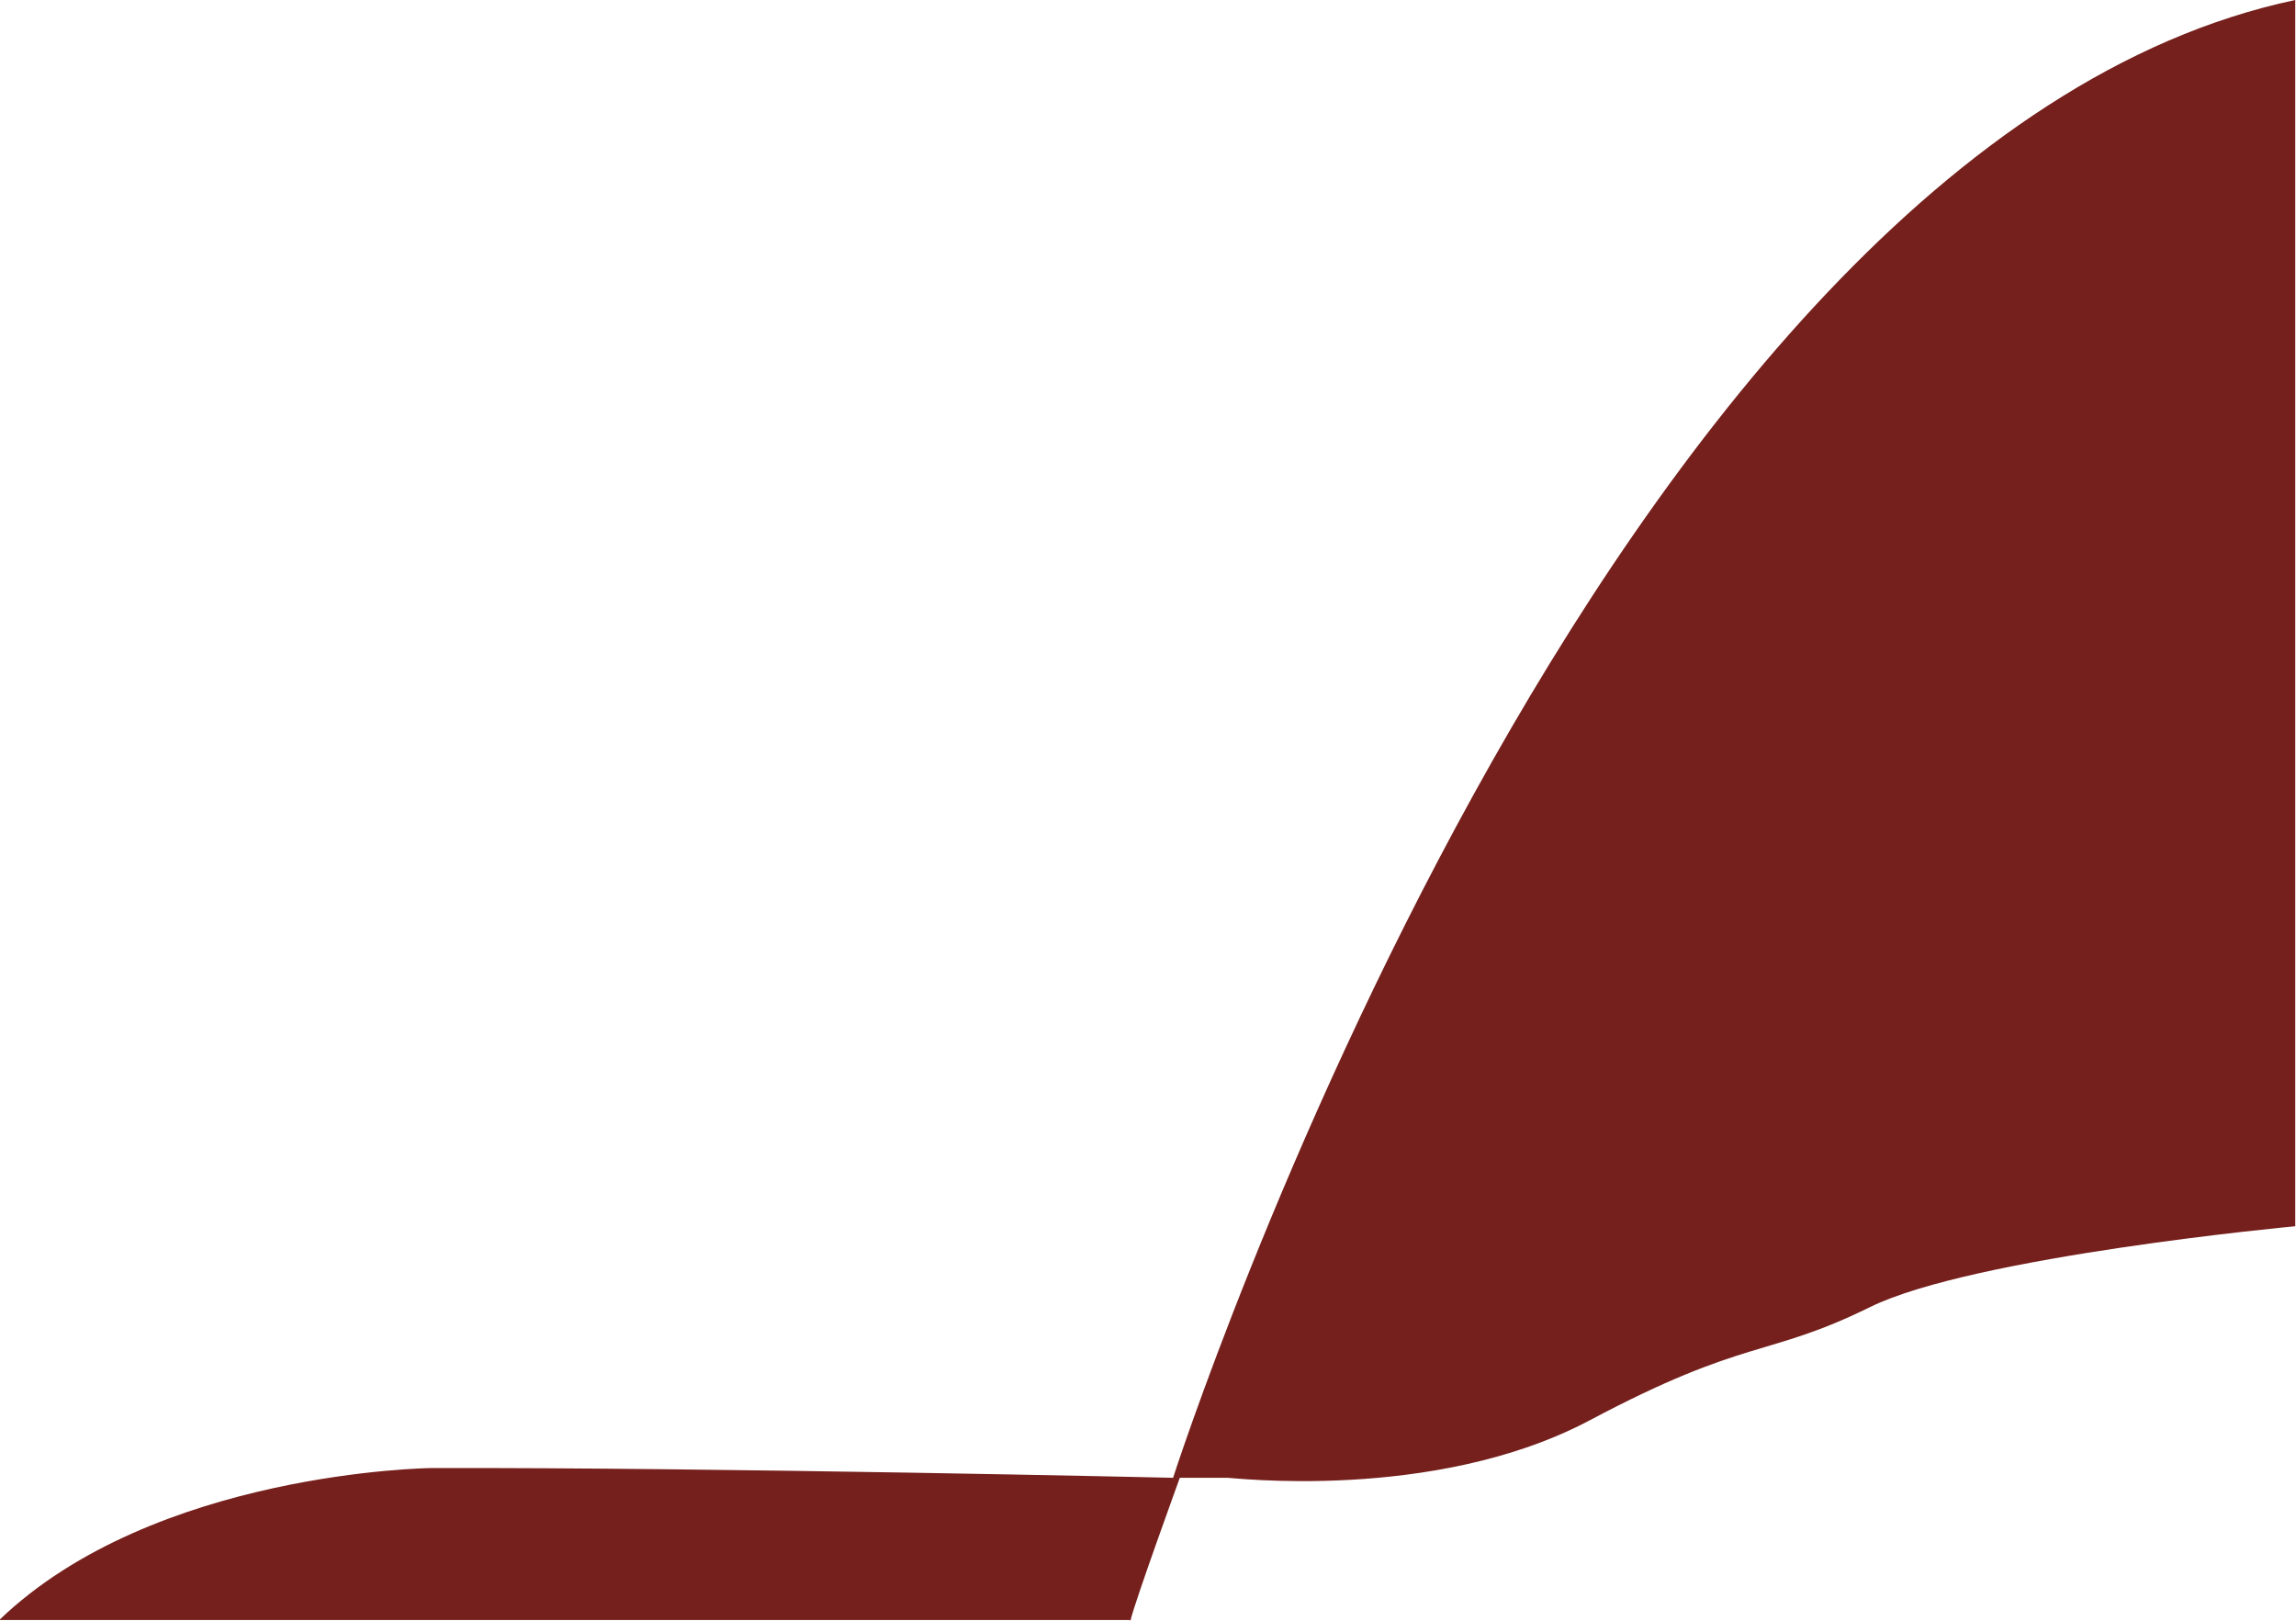
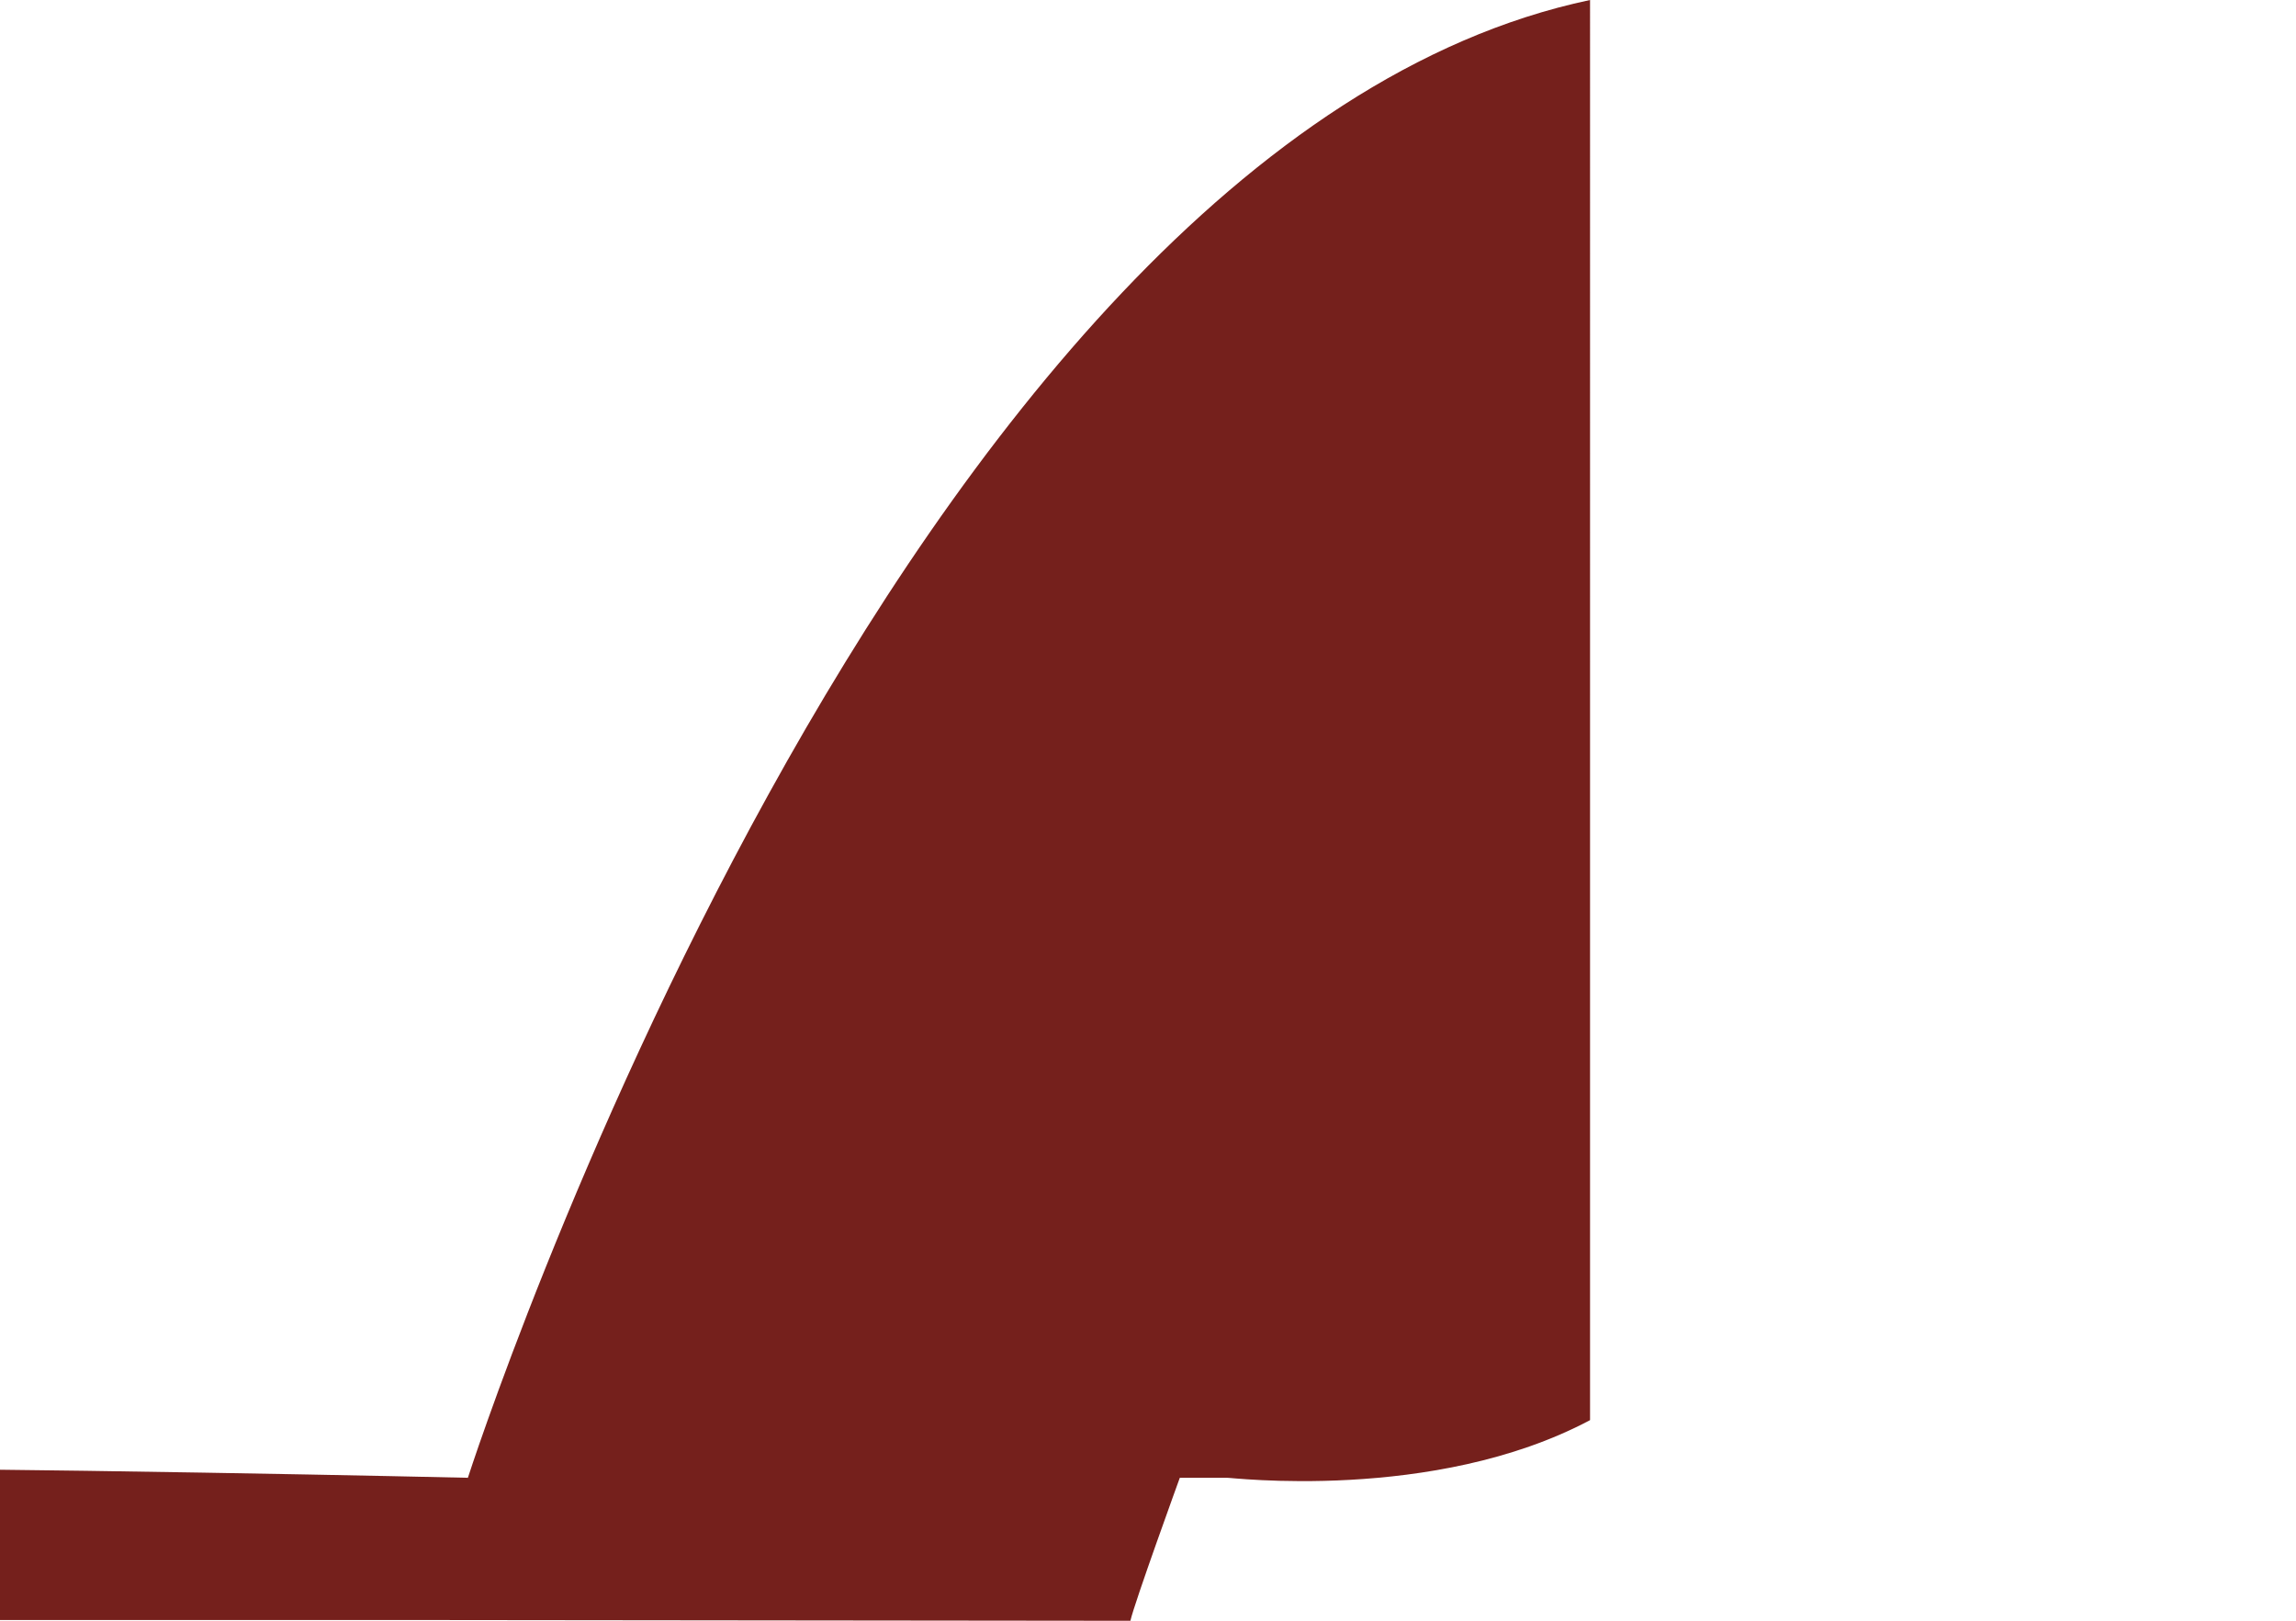
<svg xmlns="http://www.w3.org/2000/svg" id="Layer_1" version="1.1" viewBox="0 0 306.7 216.5">
  <defs>
    <style>
      .st0 {
        fill: #75201c;
      }
    </style>
  </defs>
-   <path class="st0" d="M151,216.5c.5-2.3,6.6-19.1,6.6-19.1h6.3c0-.1,27.6,3.4,48.5-7.7s23.6-8.3,37.4-15.1,56.8-10.8,56.8-10.8V0c-92.7,19.6-149.9,197.4-149.9,197.4,0,0-61.2-1.4-99.1-1.3,0,0-37,.4-57.7,20.3h151Z" />
+   <path class="st0" d="M151,216.5c.5-2.3,6.6-19.1,6.6-19.1h6.3c0-.1,27.6,3.4,48.5-7.7V0c-92.7,19.6-149.9,197.4-149.9,197.4,0,0-61.2-1.4-99.1-1.3,0,0-37,.4-57.7,20.3h151Z" />
</svg>